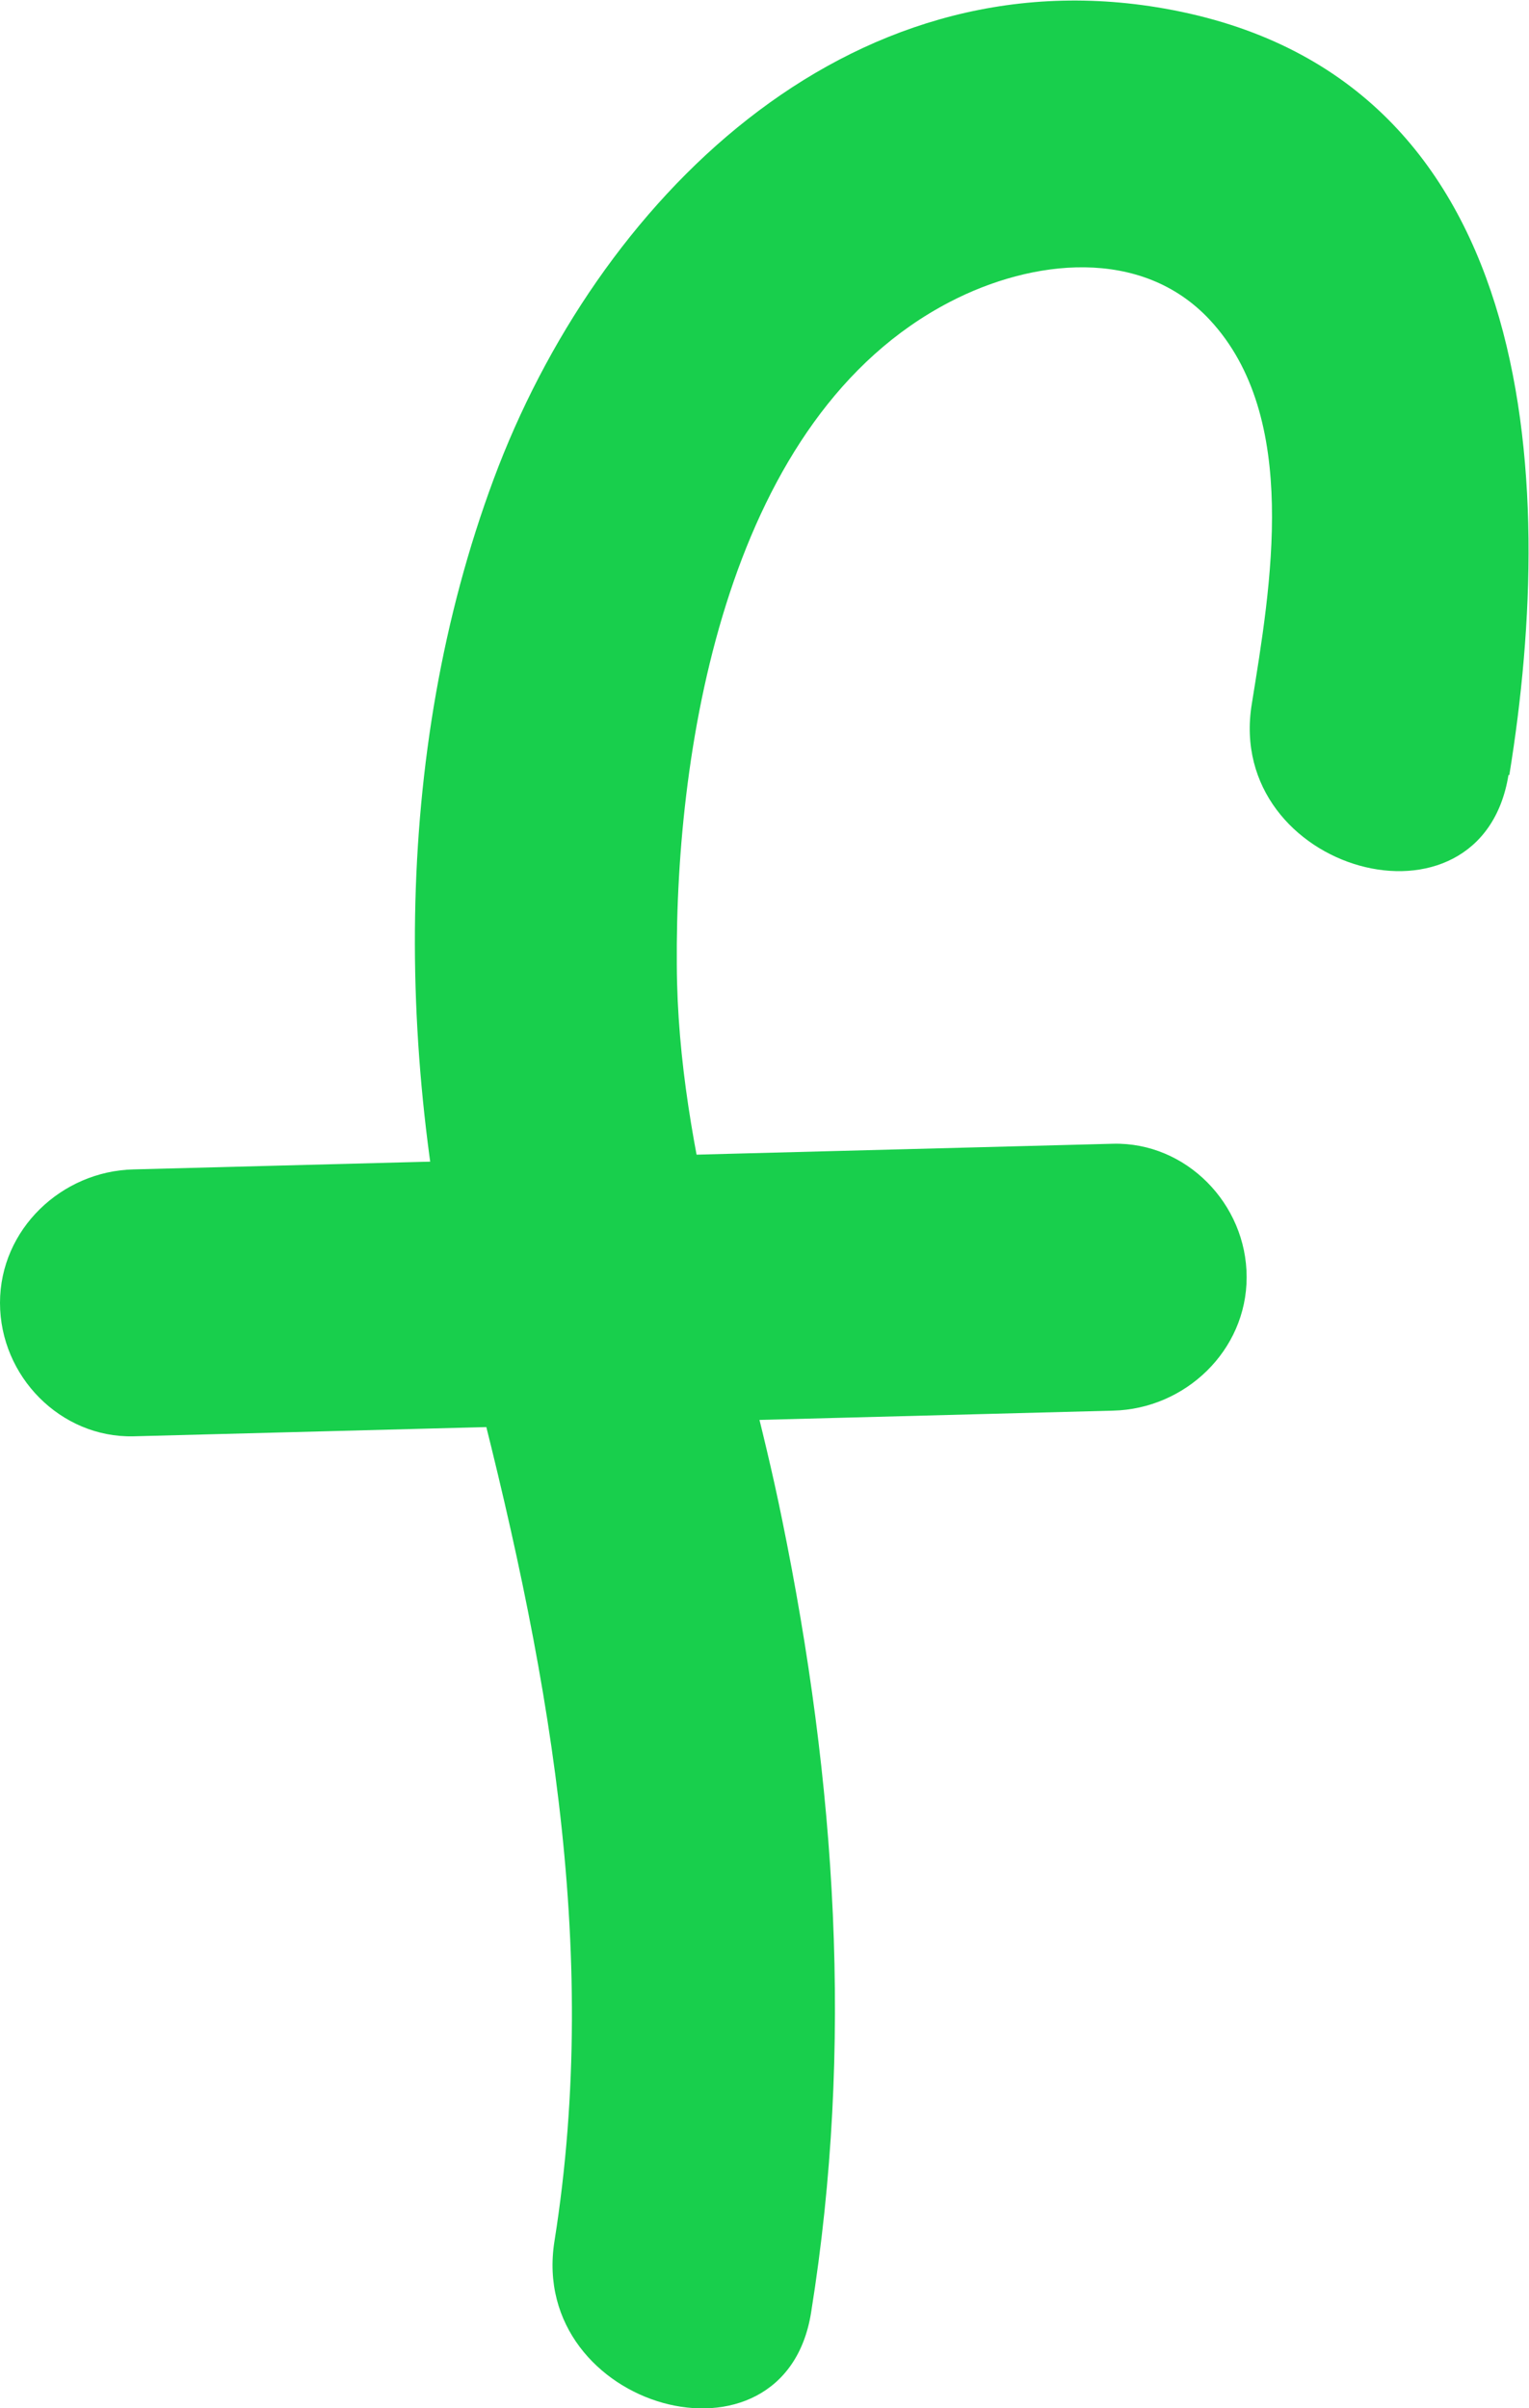
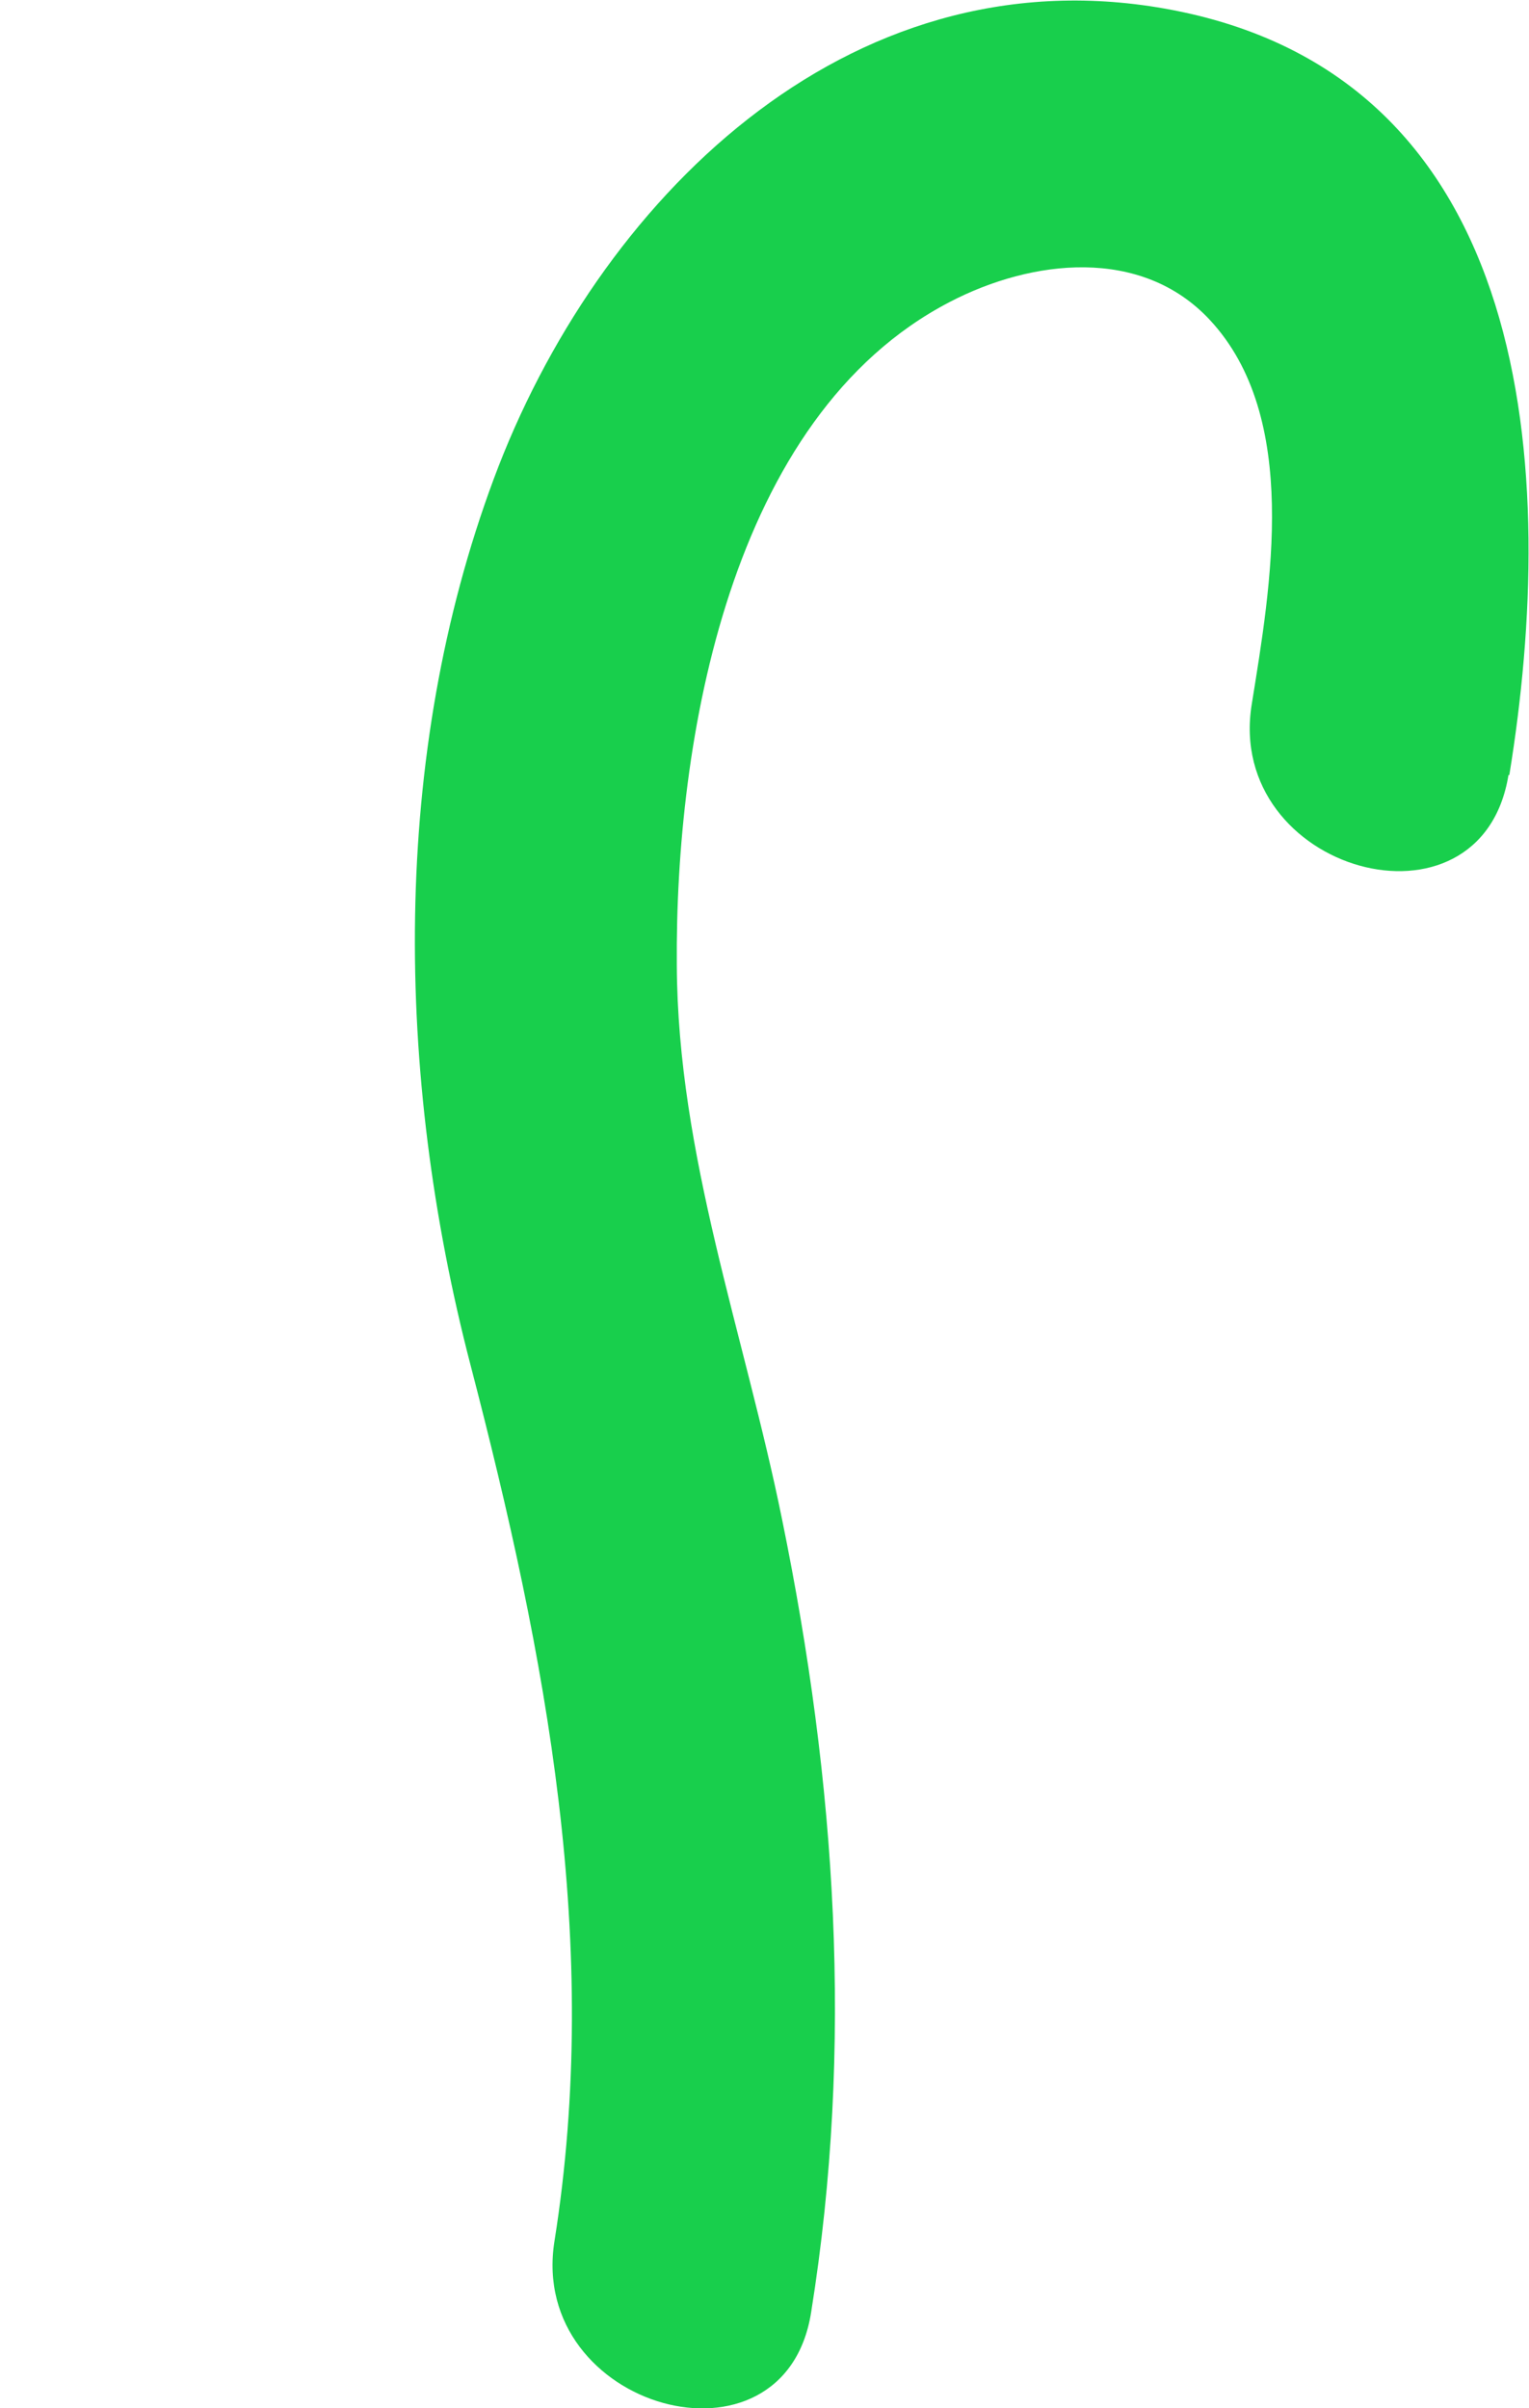
<svg xmlns="http://www.w3.org/2000/svg" id="Layer_2" data-name="Layer 2" viewBox="0 0 17.87 28.15">
  <defs>
    <style>
      .cls-1 {
        fill: #18cf4c;
        stroke-width: 0px;
      }
    </style>
  </defs>
  <g id="Layer_1-2" data-name="Layer 1">
    <g>
      <path class="cls-1" d="m17.64,9.06c.57-3.5.33-8.19-4.03-8.96-3.73-.66-6.64,2.27-7.84,5.5s-1.16,6.94-.27,10.36,1.53,6.78.98,10.24c-.31,1.96,2.69,2.8,3,.83.5-3.12.29-6.19-.34-9.27-.44-2.17-1.22-4.25-1.23-6.48-.02-2.61.61-6.41,3.19-7.75.96-.5,2.24-.65,3.04.21,1.06,1.14.71,3.12.49,4.49-.32,1.96,2.68,2.8,3,.83h0Z" />
-       <path class="cls-1" d="m1.56,16.79c3.82-.1,7.63-.2,11.45-.3.84-.02,1.56-.7,1.56-1.56s-.71-1.58-1.56-1.56c-3.82.1-7.63.2-11.45.3-.84.02-1.56.7-1.56,1.56s.71,1.58,1.56,1.56h0Z" />
    </g>
  </g>
</svg>